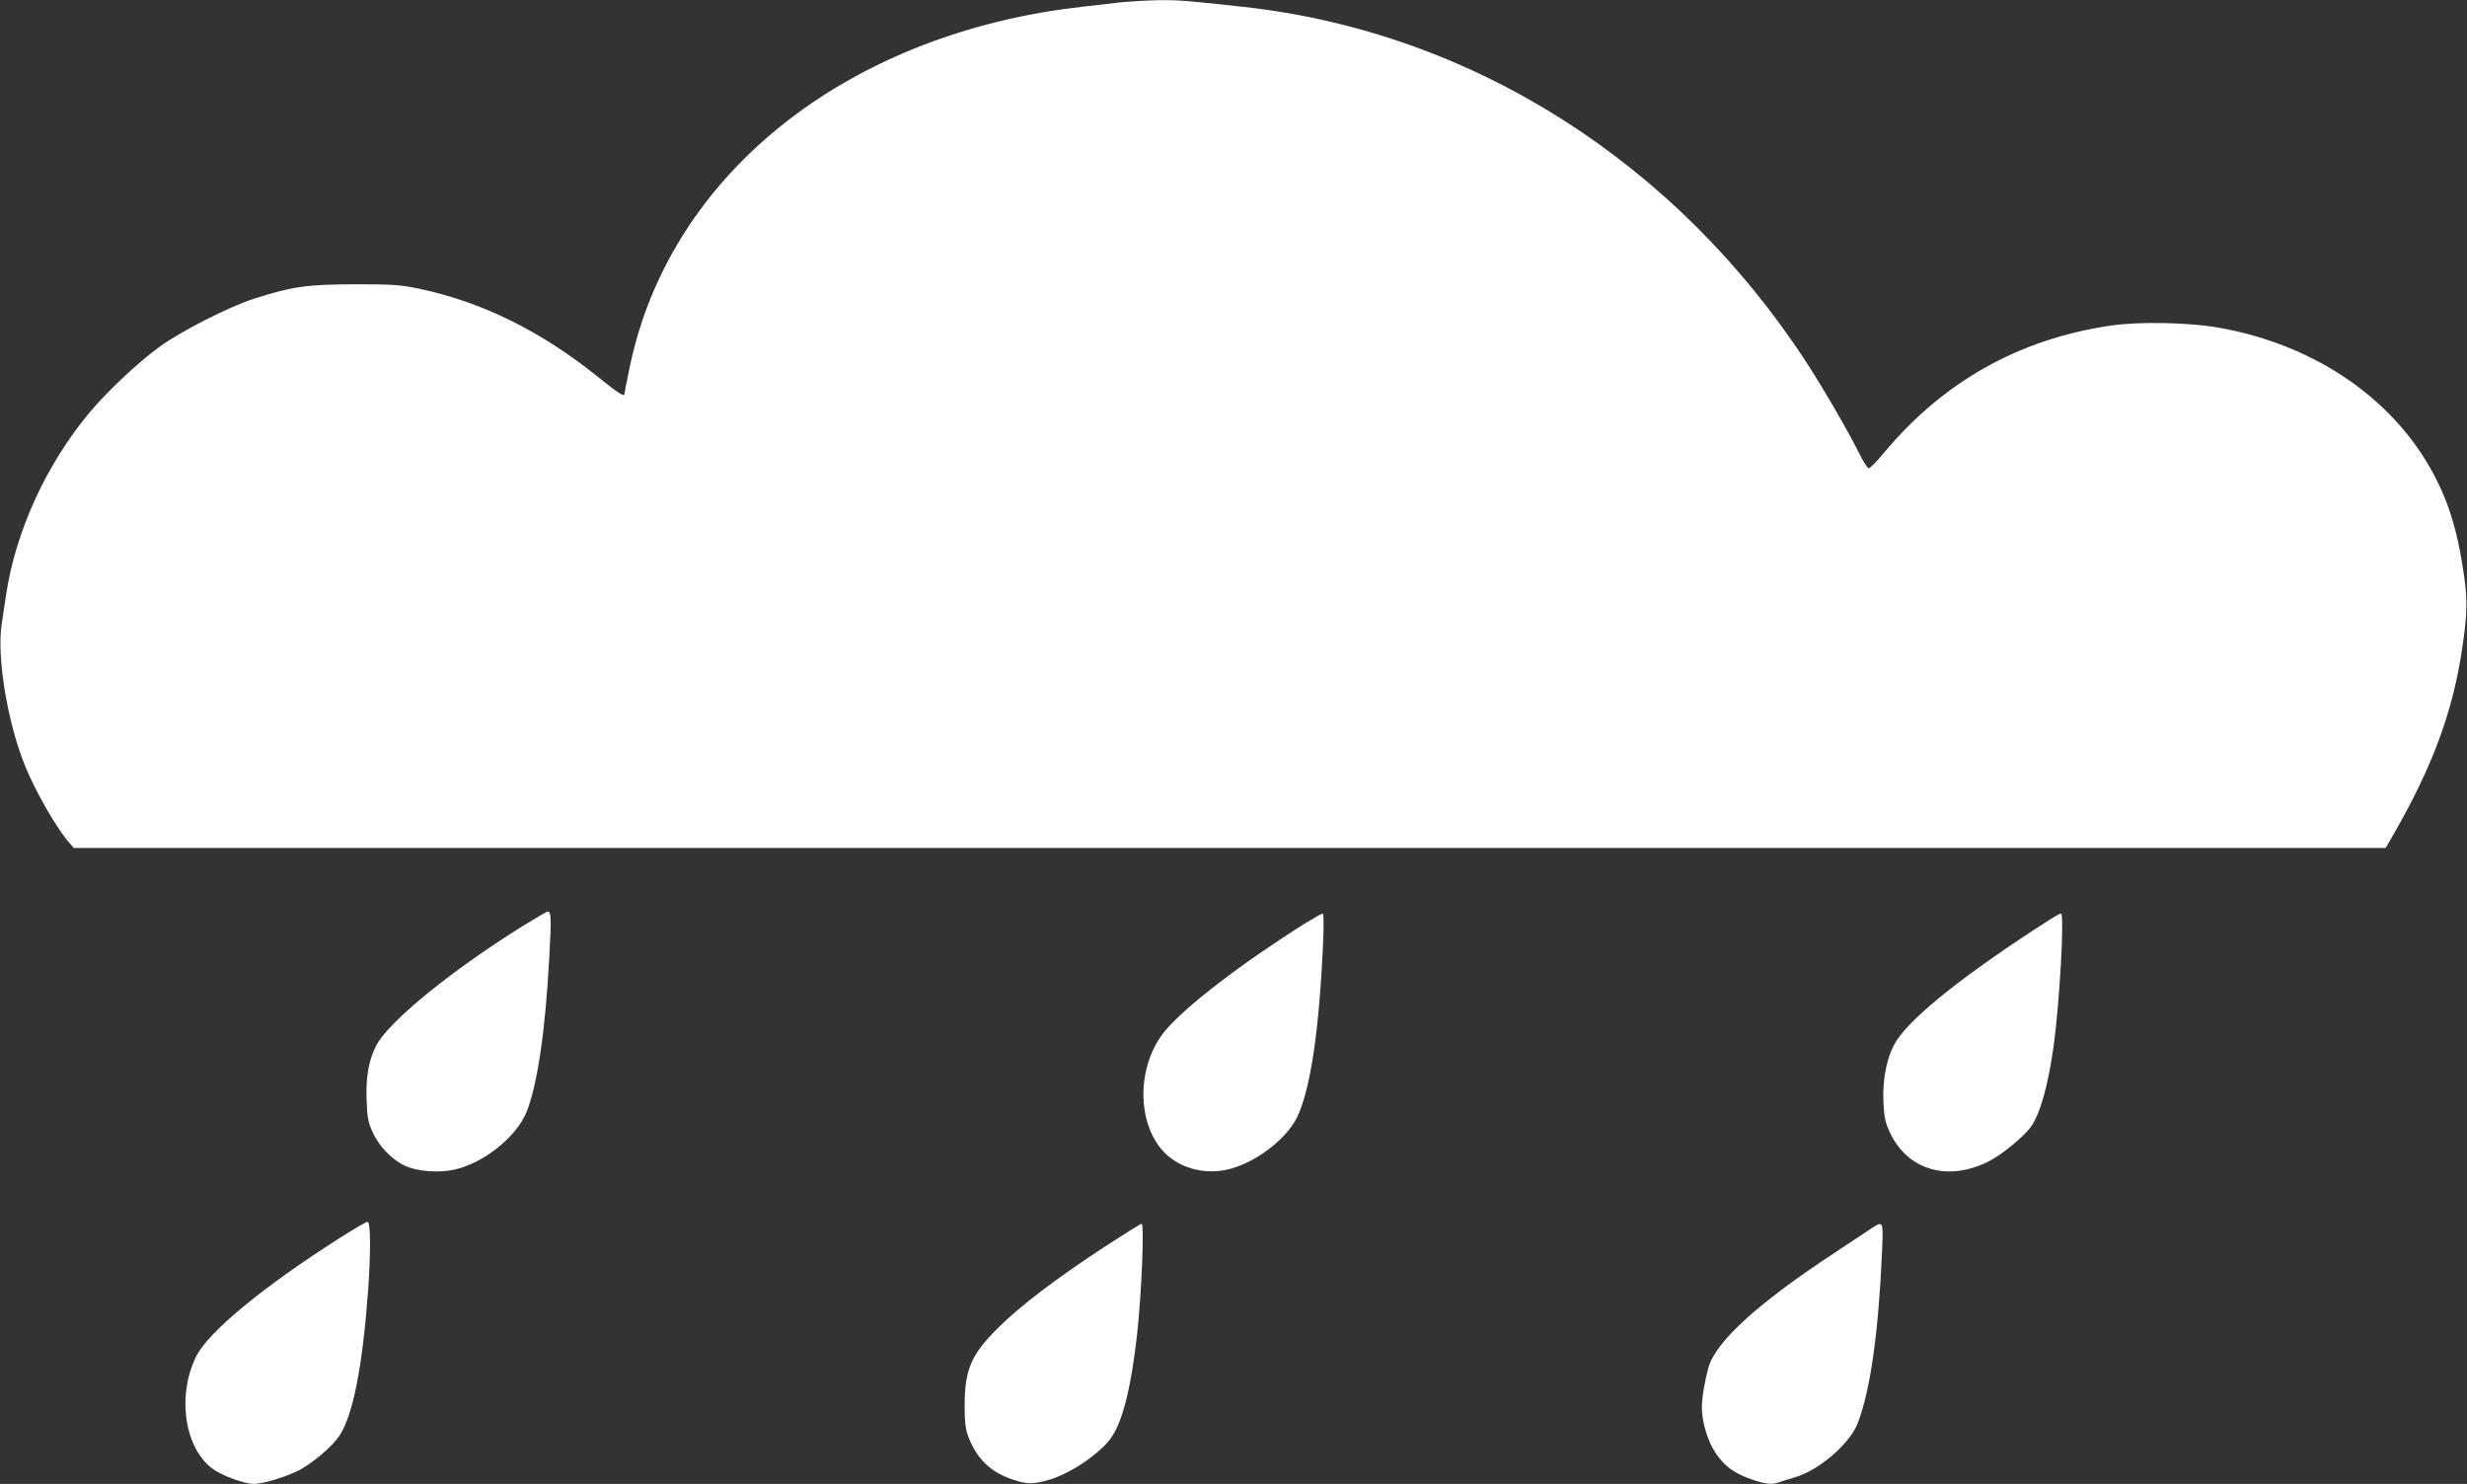
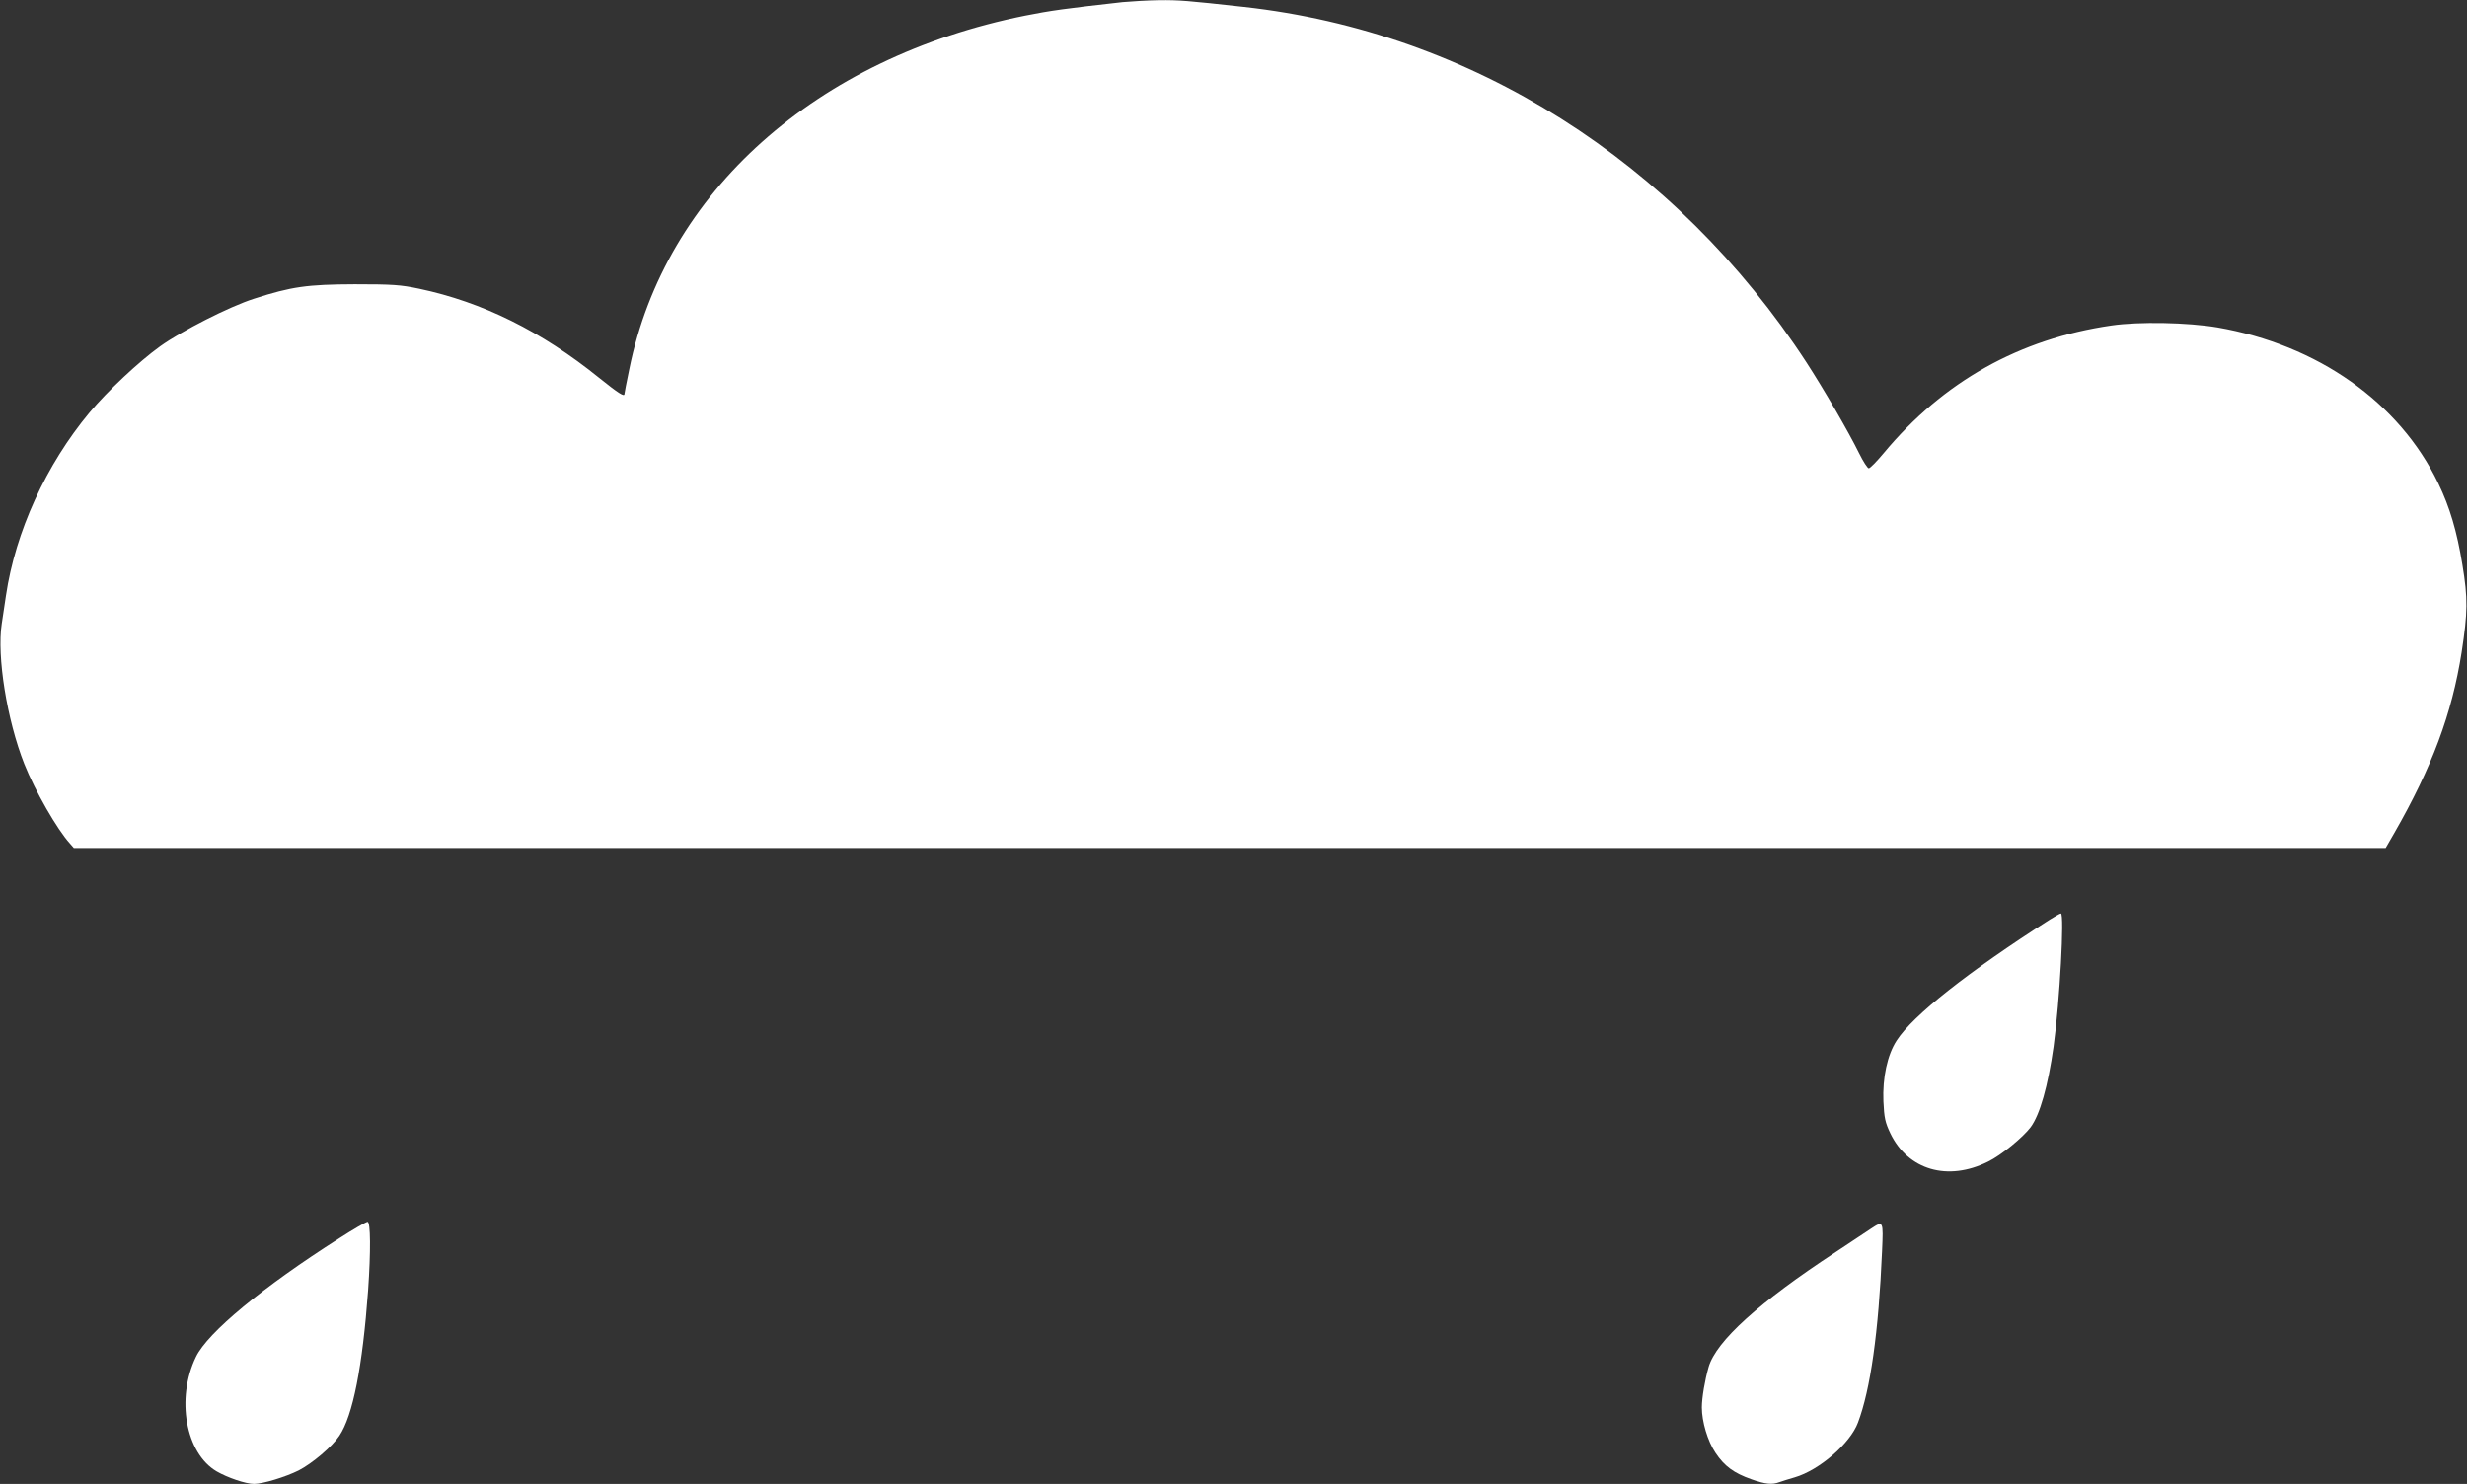
<svg xmlns="http://www.w3.org/2000/svg" version="1.0" width="1280pt" height="770pt" viewBox="0 0 1280 770" preserveAspectRatio="xMidYMid meet">
  <rect x="0" y="0" width="1280" height="770" fill="#333333" stroke="none" />
  <g transform="translate(0,770) scale(0.1,-0.1)" fill="#ffffff" stroke="none">
    <path d="M5825 7689 c-297 -33 -376 -44 -506 -70 -1085 -218 -1869 -917 -2054 -1835 -14 -67 -25 -124 -25 -128 0 -17 -30 2 -131 83 -299 242 -607 394 -935 463 -95 20 -137 23 -334 23 -247 -1 -326 -12 -522 -75 -128 -41 -374 -166 -487 -247 -110 -79 -274 -233 -366 -343 -226 -271 -385 -619 -434 -950 -6 -41 -16 -107 -22 -147 -26 -168 27 -499 117 -727 55 -139 171 -341 237 -413 l20 -23 5998 0 5997 0 45 78 c195 340 299 618 349 937 32 209 33 279 4 455 -28 172 -65 298 -125 422 -202 420 -626 719 -1146 809 -154 26 -407 31 -550 10 -477 -69 -873 -291 -1182 -663 -36 -43 -70 -78 -77 -78 -6 0 -29 35 -50 78 -55 112 -186 337 -273 471 -679 1043 -1742 1715 -2918 1845 -298 33 -337 36 -442 35 -59 -1 -144 -6 -188 -10z" />
-     <path d="M2706 2891 c-375 -235 -691 -494 -755 -618 -38 -76 -53 -160 -49 -278 3 -94 8 -119 32 -171 33 -74 103 -145 171 -175 61 -27 170 -36 248 -19 153 31 328 171 380 302 56 143 97 423 117 801 11 204 10 237 -8 237 -5 0 -66 -36 -136 -79z" />
-     <path d="M6769 2907 c-326 -205 -619 -430 -724 -556 -148 -179 -150 -480 -4 -631 78 -80 203 -115 322 -90 140 29 309 154 367 273 69 143 115 449 135 910 4 86 3 147 -2 147 -5 0 -47 -24 -94 -53z" />
    <path d="M10635 2928 c-424 -271 -711 -498 -794 -627 -49 -75 -74 -194 -69 -316 4 -86 9 -109 36 -166 92 -191 298 -251 507 -147 68 33 181 126 221 179 48 65 90 213 119 419 32 233 57 690 38 690 -5 0 -30 -15 -58 -32z" />
    <path d="M1761 1275 c-399 -254 -683 -489 -744 -615 -105 -216 -54 -501 107 -595 57 -33 151 -65 194 -65 46 0 164 36 232 70 70 36 174 124 211 180 70 105 120 357 149 755 14 201 13 355 -3 355 -7 0 -73 -38 -146 -85z" />
-     <path d="M5729 1229 c-254 -167 -437 -306 -550 -419 -140 -138 -174 -217 -174 -405 0 -84 5 -122 19 -160 44 -114 114 -183 229 -222 73 -25 103 -25 179 -5 118 31 284 144 339 230 58 91 99 262 129 530 23 207 38 572 23 572 -5 0 -92 -55 -194 -121z" />
    <path d="M9710 1326 c-19 -13 -102 -68 -184 -122 -400 -262 -622 -463 -661 -598 -19 -66 -35 -159 -35 -209 0 -74 30 -175 71 -236 46 -69 95 -105 186 -137 73 -26 108 -29 145 -15 13 5 49 16 80 25 127 37 288 176 328 284 65 172 107 470 125 890 7 158 6 158 -55 118z" />
  </g>
</svg>